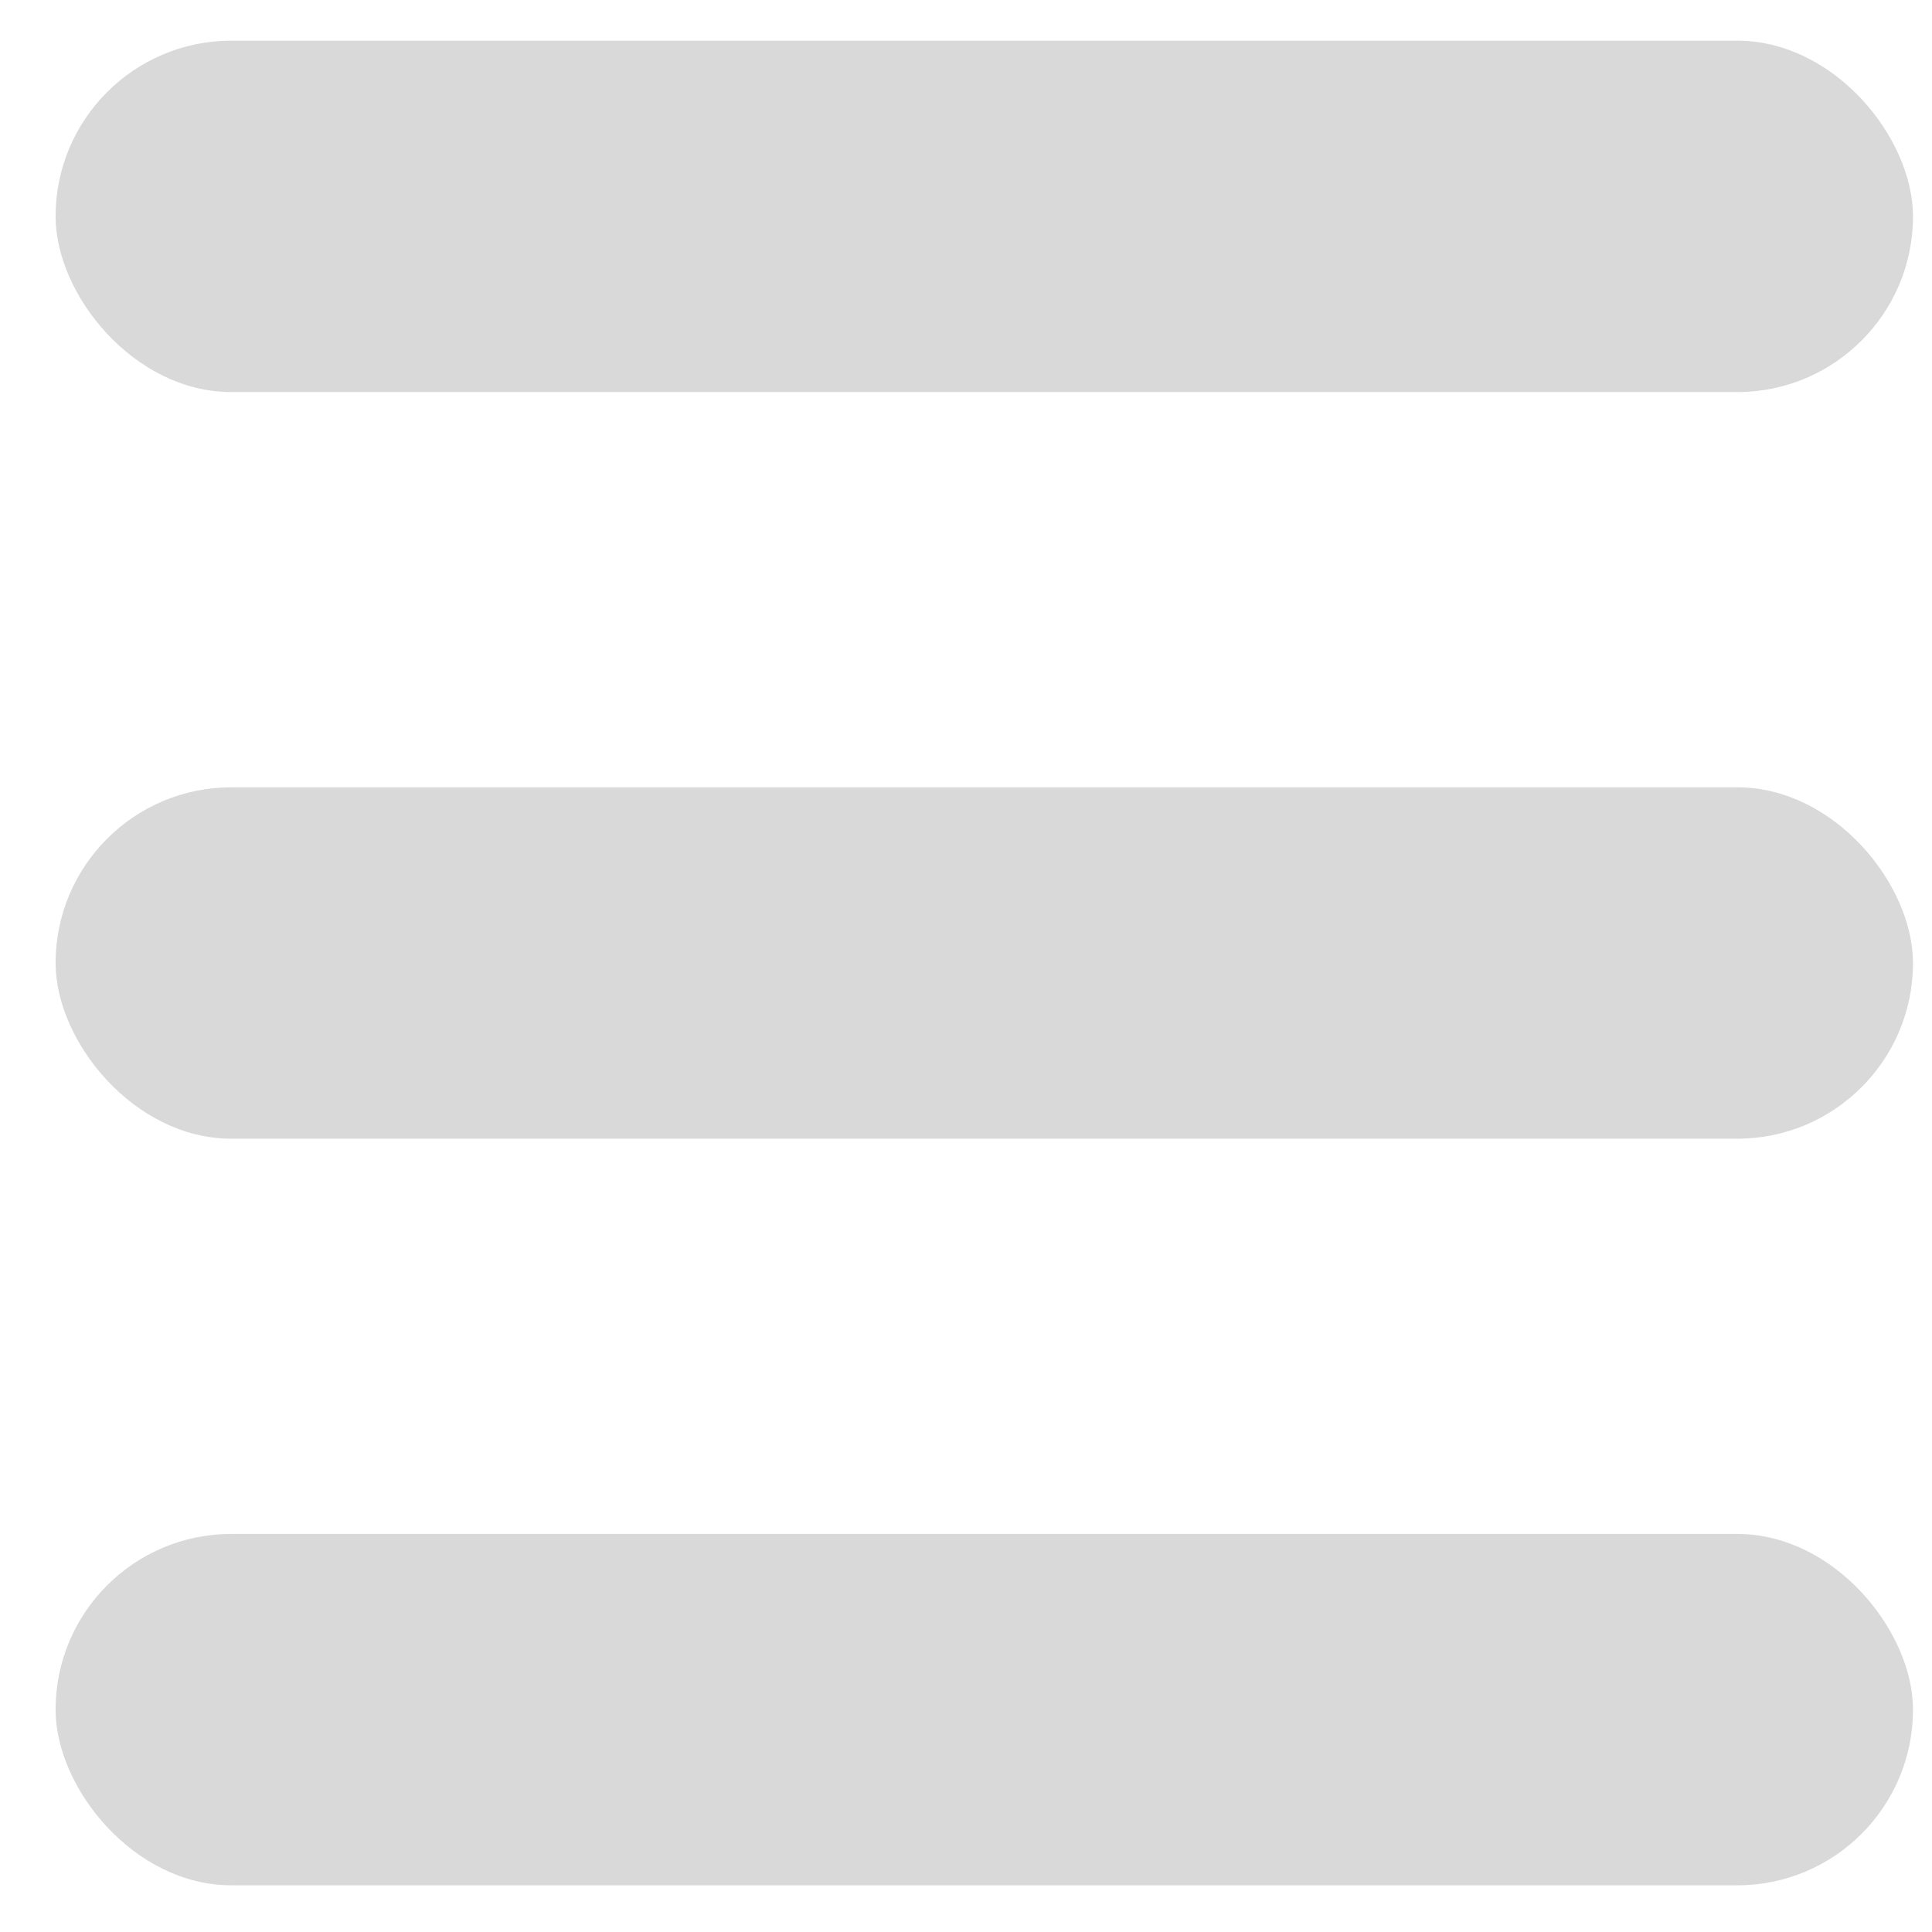
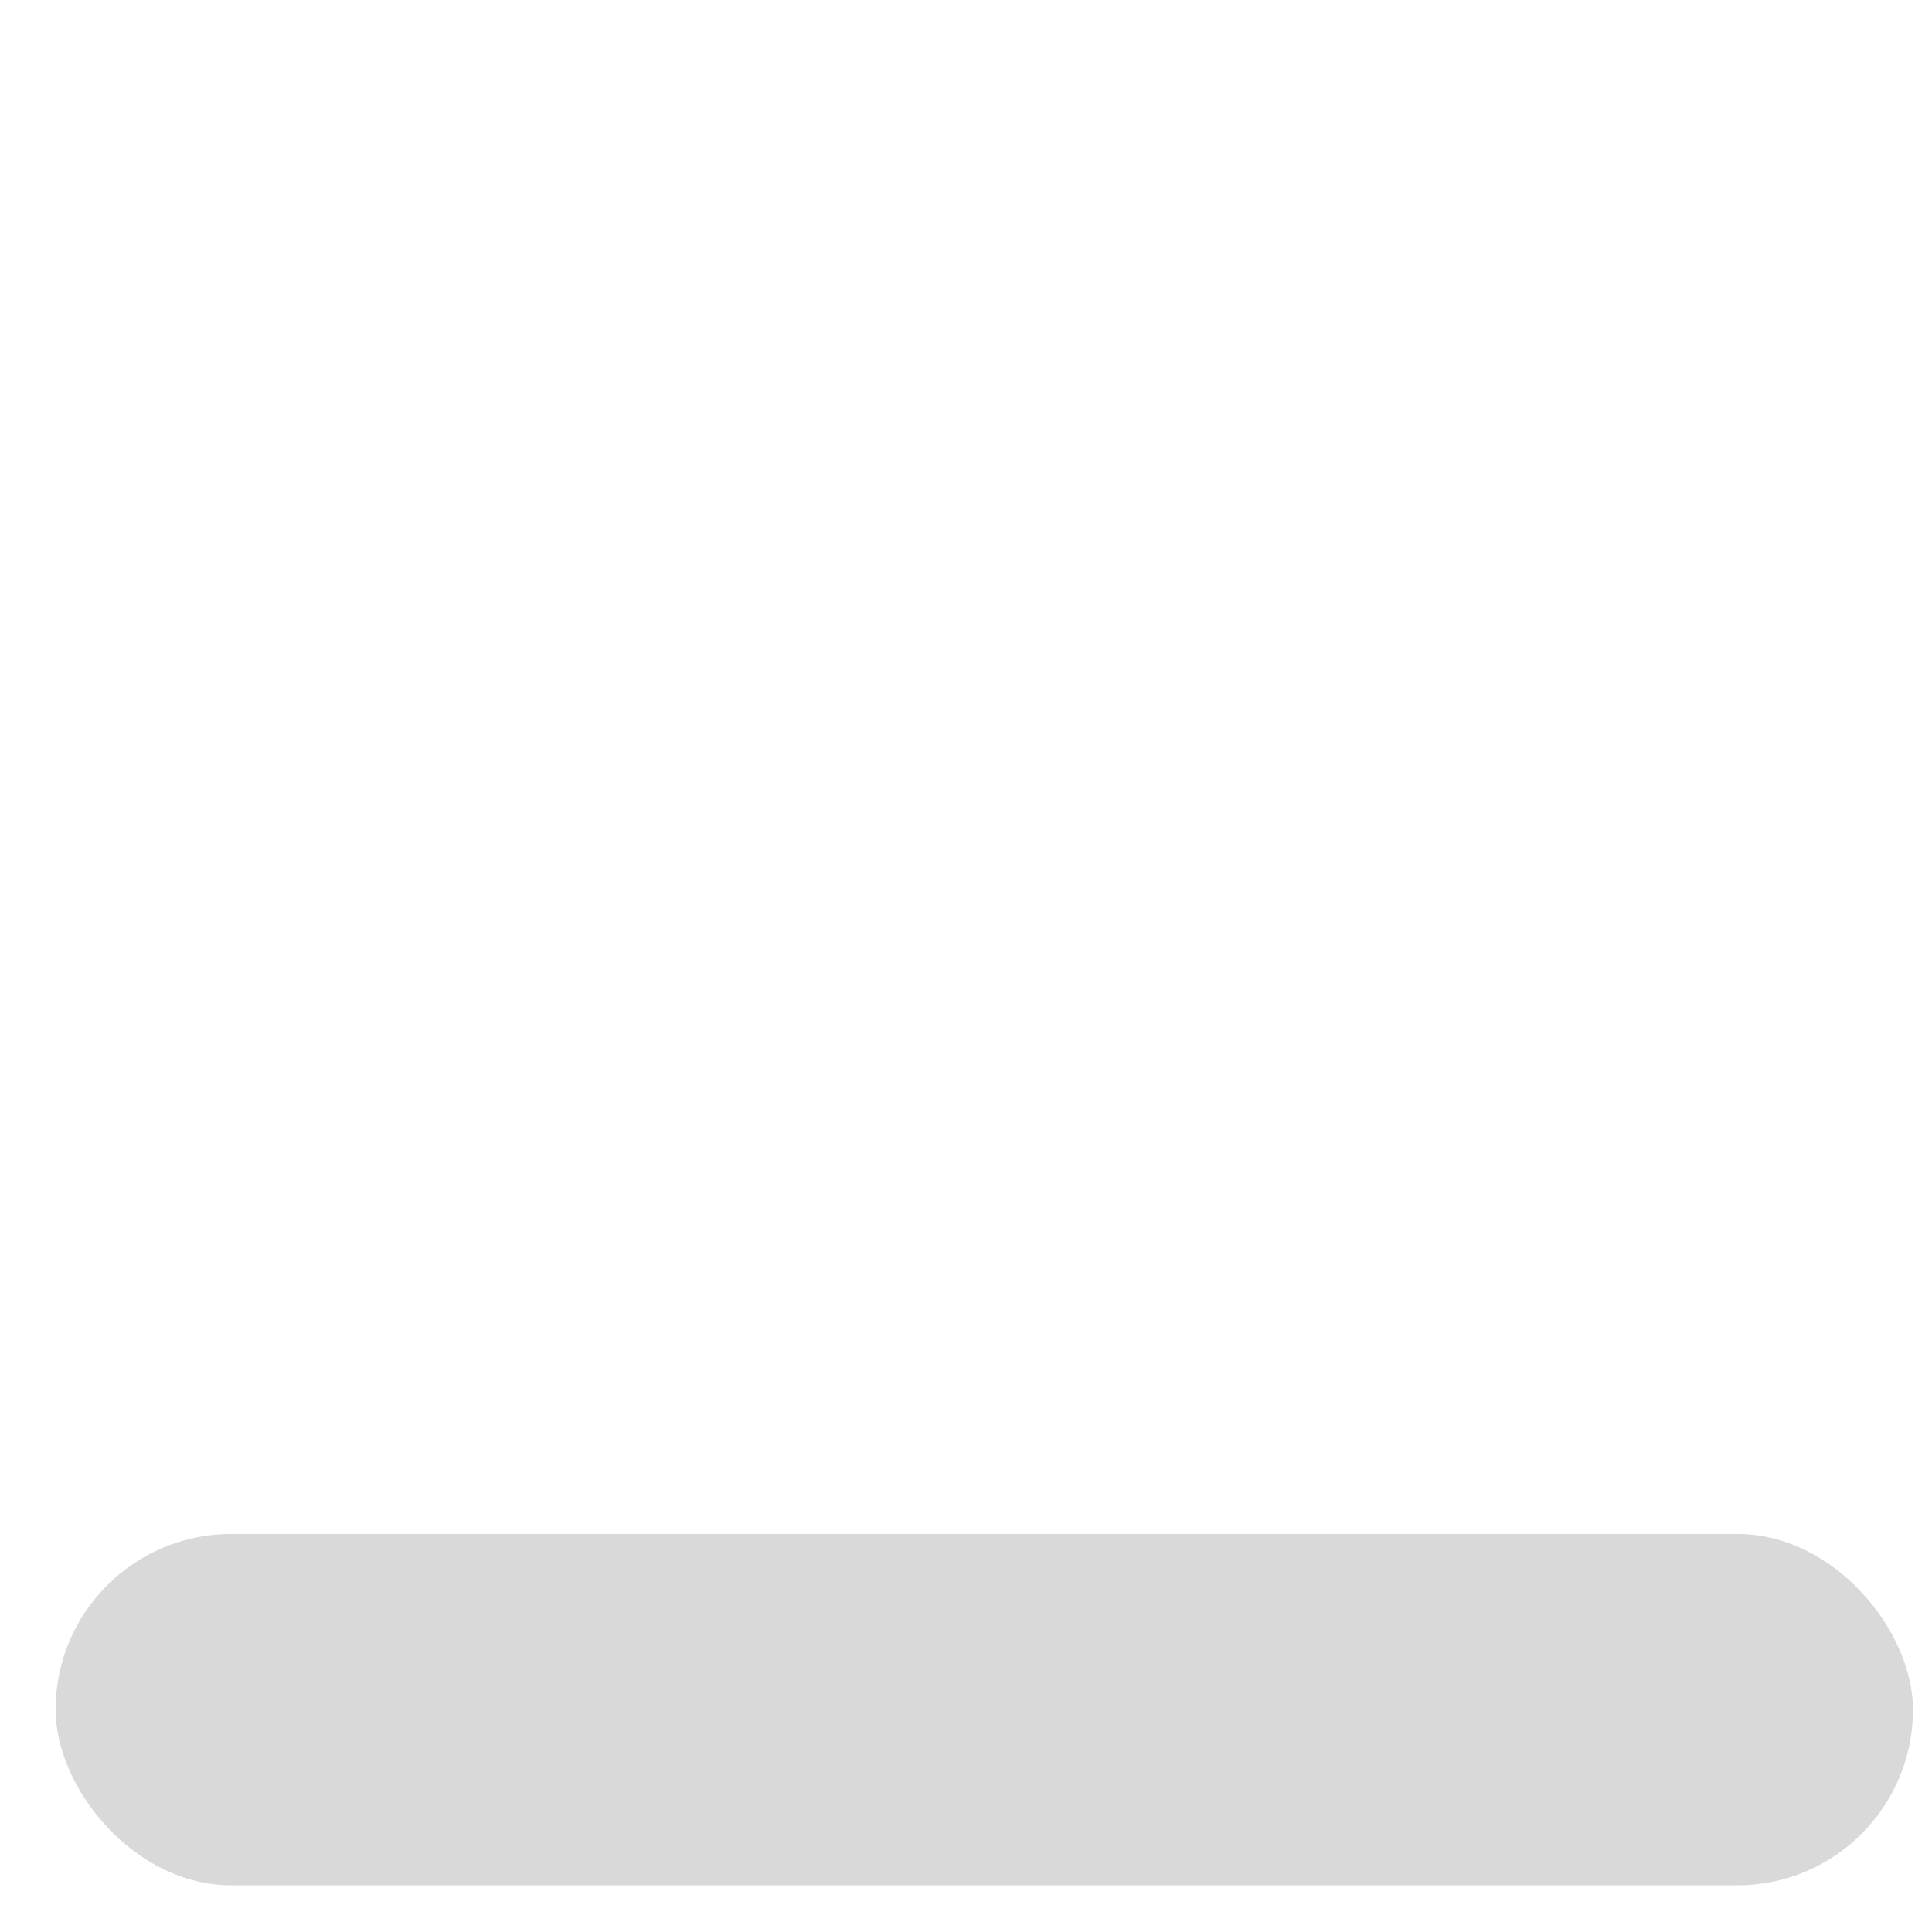
<svg xmlns="http://www.w3.org/2000/svg" width="31" height="31" viewBox="0 0 31 31" fill="none">
-   <rect x="0.892" y="0.653" width="29.803" height="5.638" rx="2.819" fill="#D9D9D9" />
-   <rect x="0.892" y="12.633" width="29.803" height="5.638" rx="2.819" fill="#D9D9D9" />
  <rect x="0.892" y="24.613" width="29.803" height="5.638" rx="2.819" fill="#D9D9D9" />
</svg>